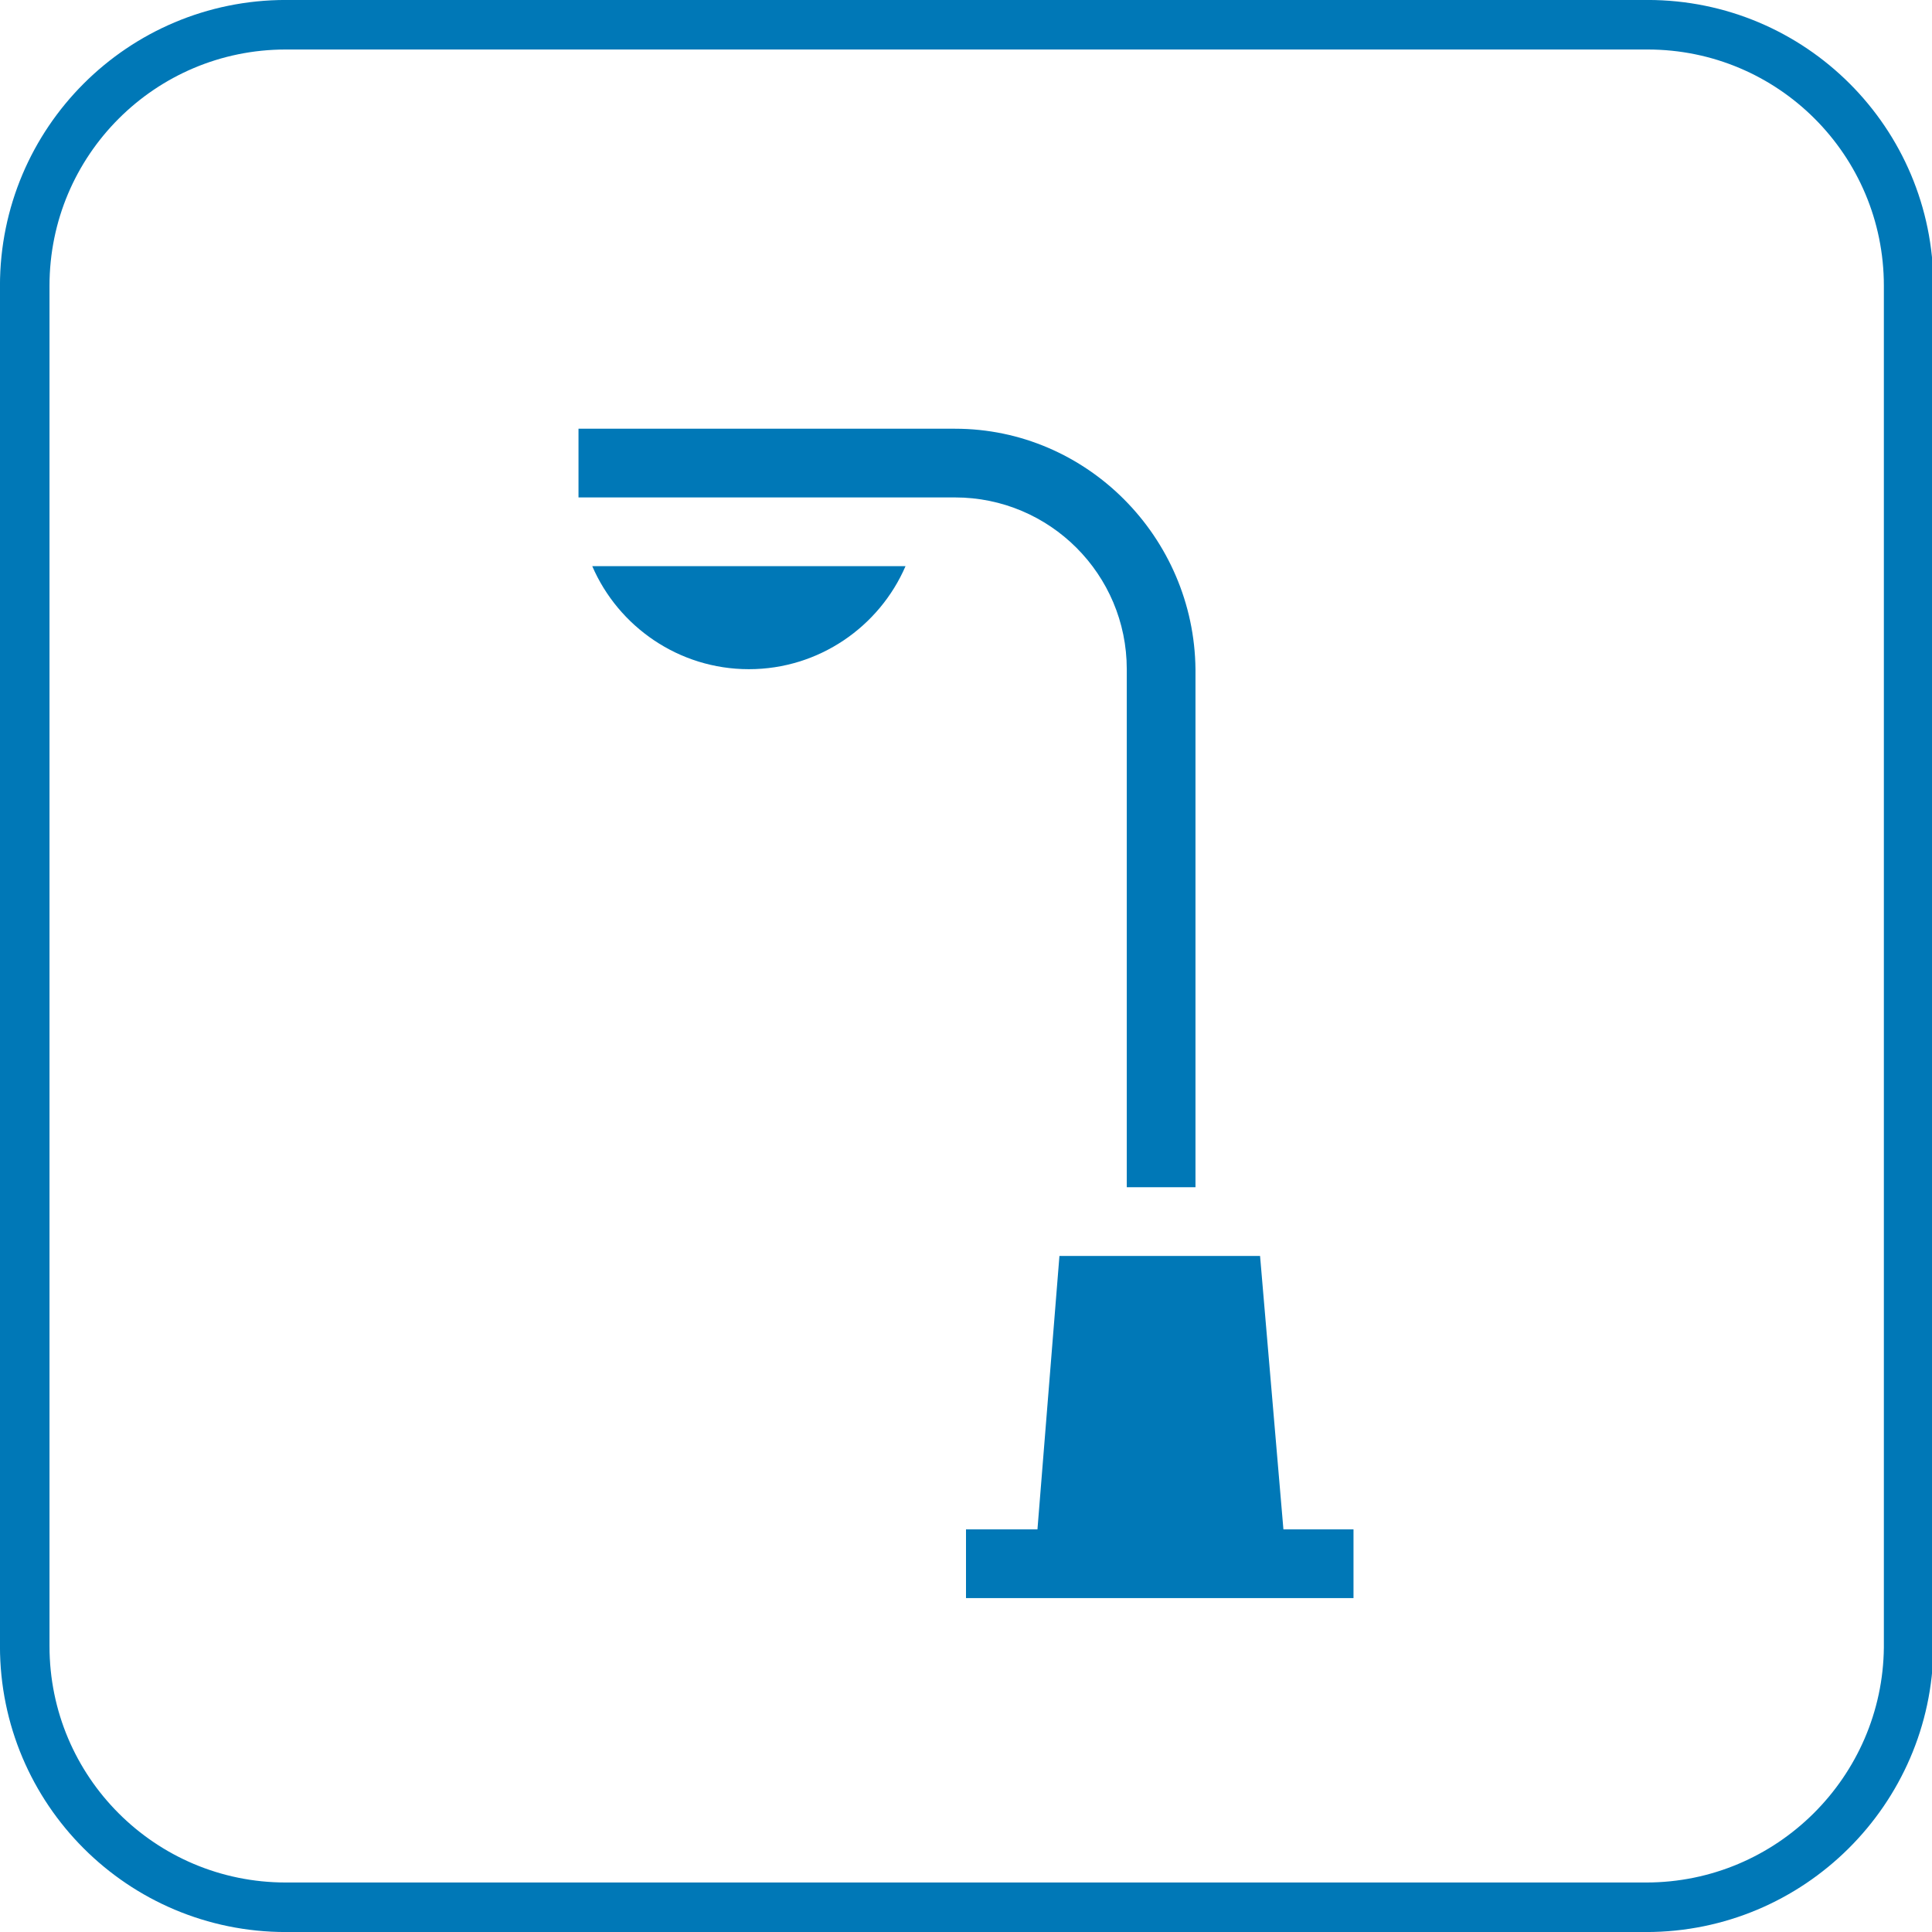
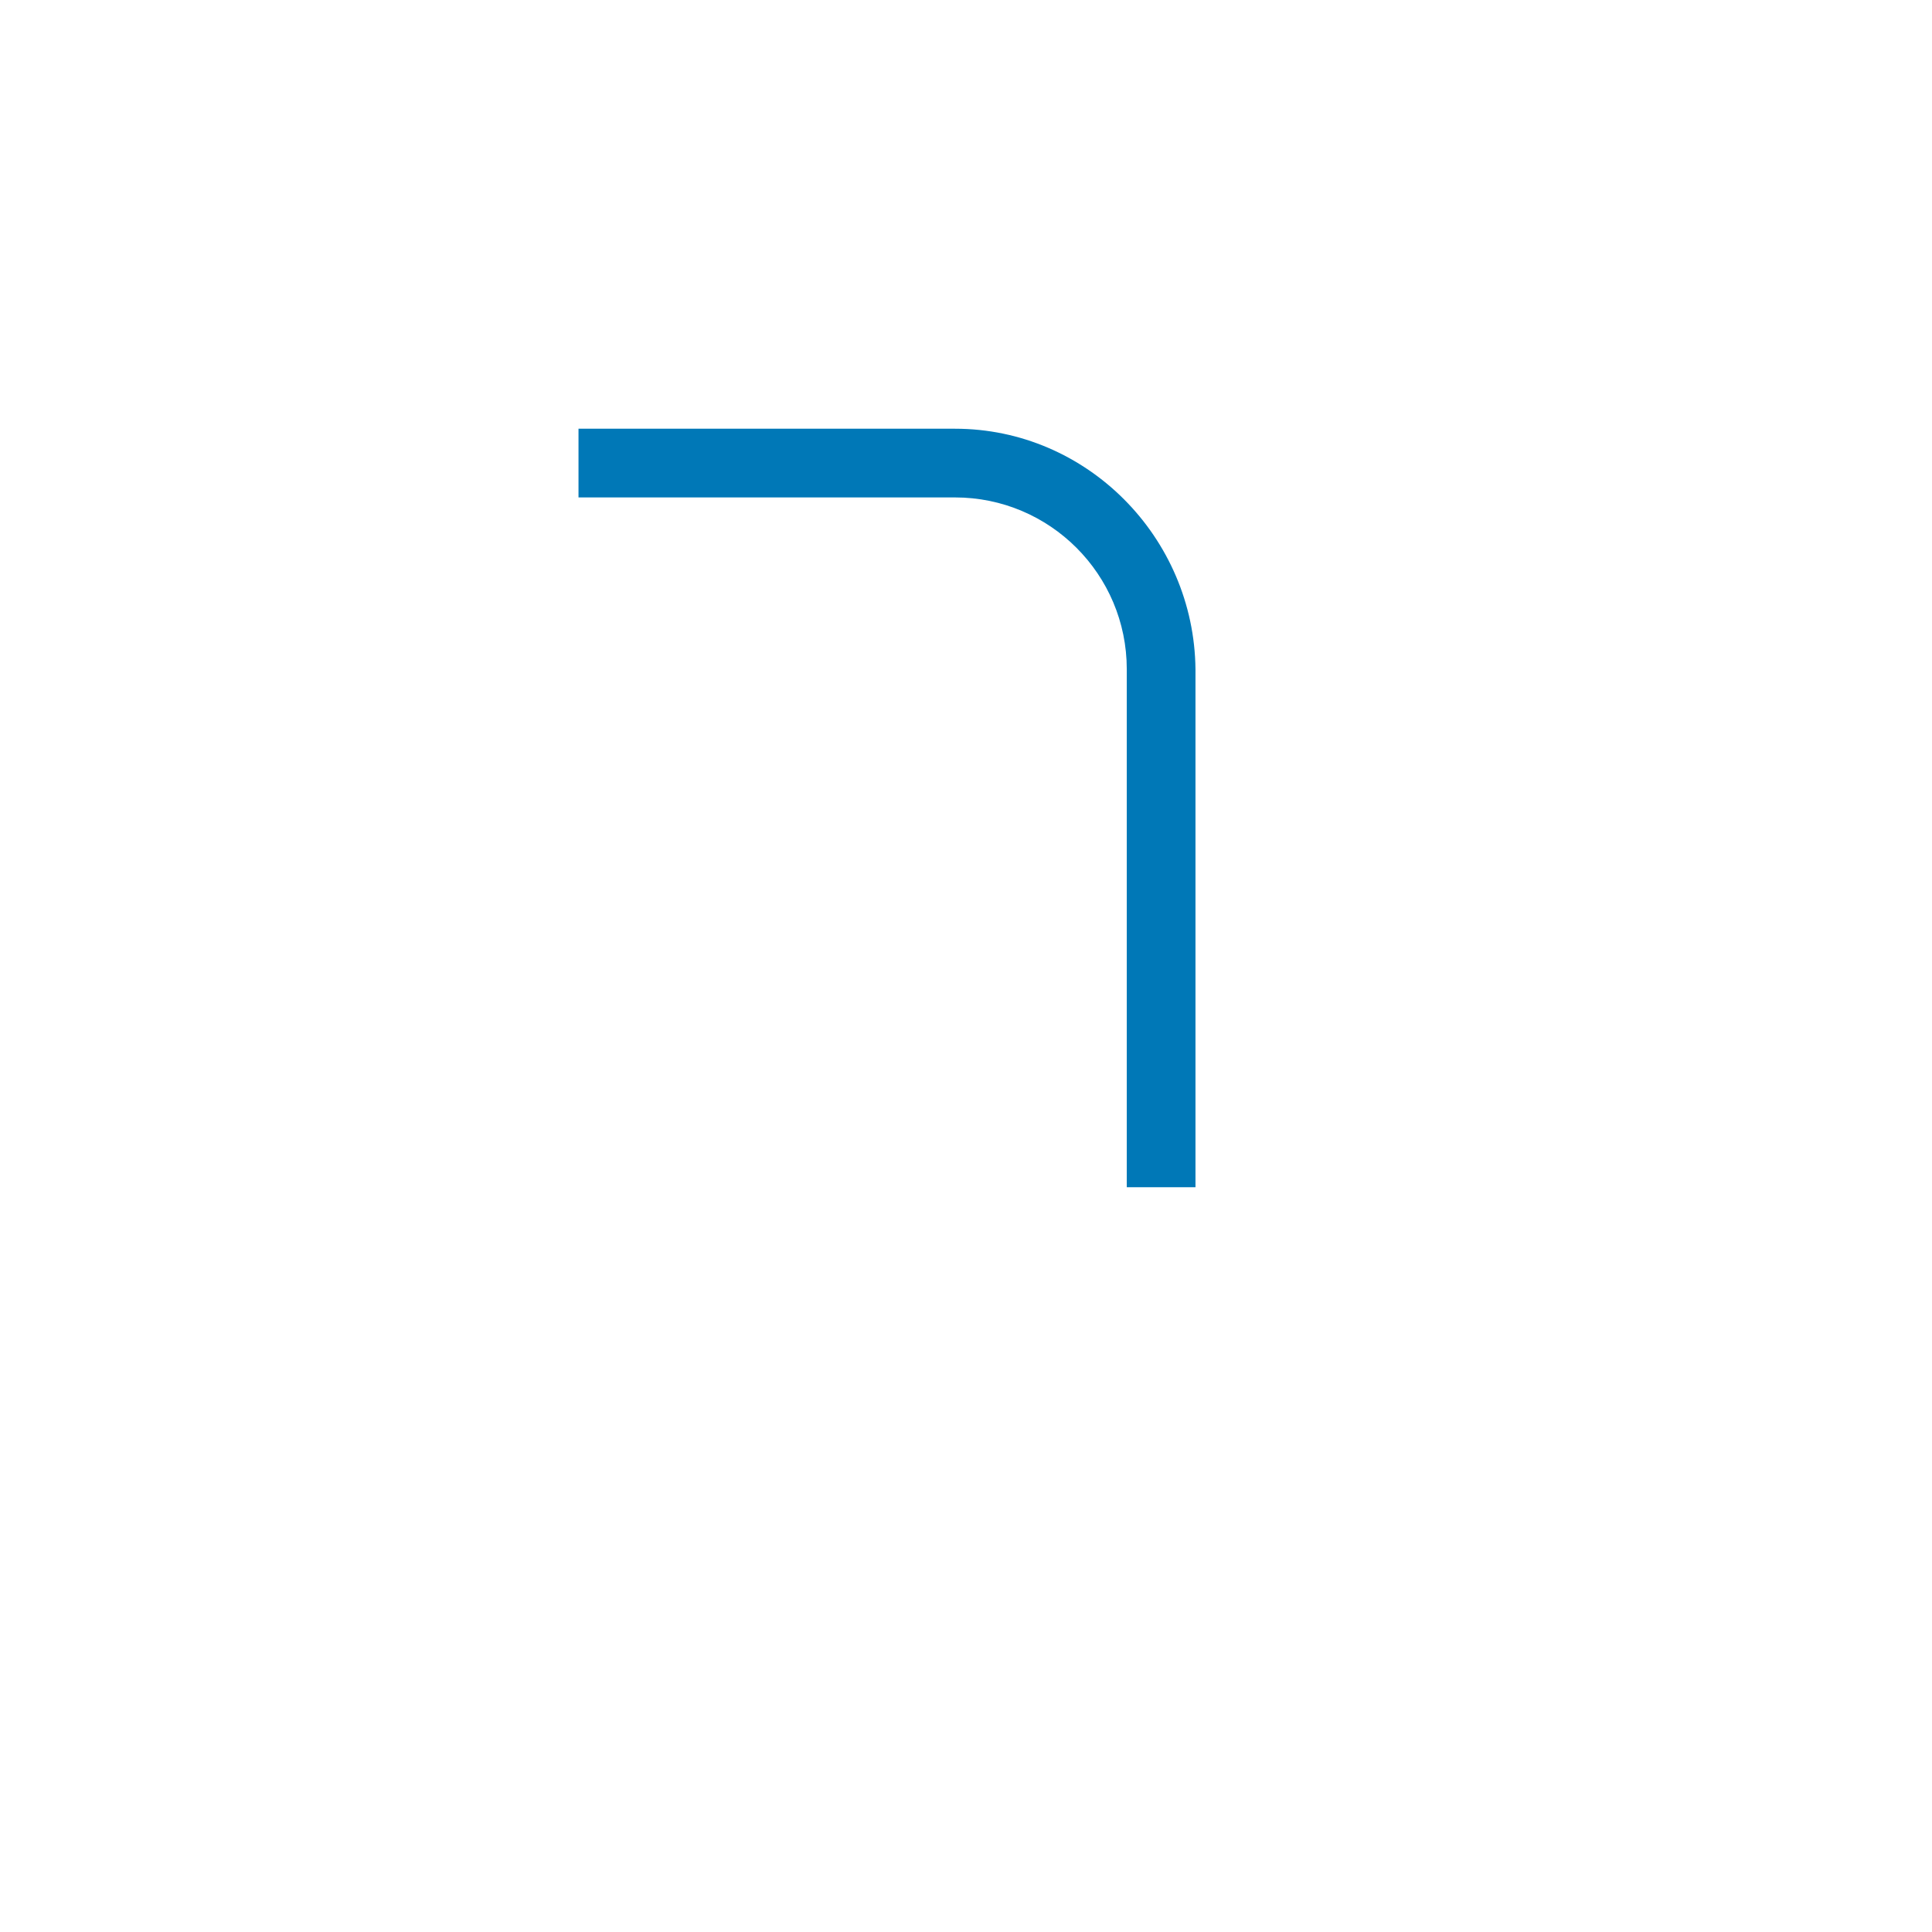
<svg xmlns="http://www.w3.org/2000/svg" version="1.1" id="Capa_1" x="0px" y="0px" viewBox="0 0 140.6 140.6" style="enable-background:new 0 0 140.6 140.6;" xml:space="preserve">
  <style type="text/css">
	.st0{fill:none;stroke:#0078B7;stroke-width:3.605;stroke-miterlimit:10;}
	.st1{fill:#0078B7;}
</style>
  <g>
-     <path class="st0" d="M119.8,138.8H20.8c-10.5,0-19-8.5-19-19V20.8c0-10.5,8.5-19,19-19h99.1c10.5,0,19,8.5,19,19v99.1   C138.8,130.3,130.3,138.8,119.8,138.8z" />
    <g>
      <g>
        <g>
-           <polygon class="st1" points="93.4,111.3 91.7,91.4 77.1,91.4 75.5,111.3 70.3,111.3 70.3,116.3 98.5,116.3 98.5,111.3     " />
-         </g>
+           </g>
      </g>
      <g>
        <g>
          <path class="st1" d="M69.5,31.2H42.1v5h27.4c6.9,0,12.5,5.6,12.5,12.5v37.7h5V48.7C86.9,39.1,79.1,31.2,69.5,31.2z" />
        </g>
      </g>
      <g>
        <g>
-           <path class="st1" d="M43.1,41.2c1.9,4.4,6.3,7.5,11.4,7.5s9.5-3.1,11.4-7.5H43.1z" />
-         </g>
+           </g>
      </g>
    </g>
  </g>
</svg>